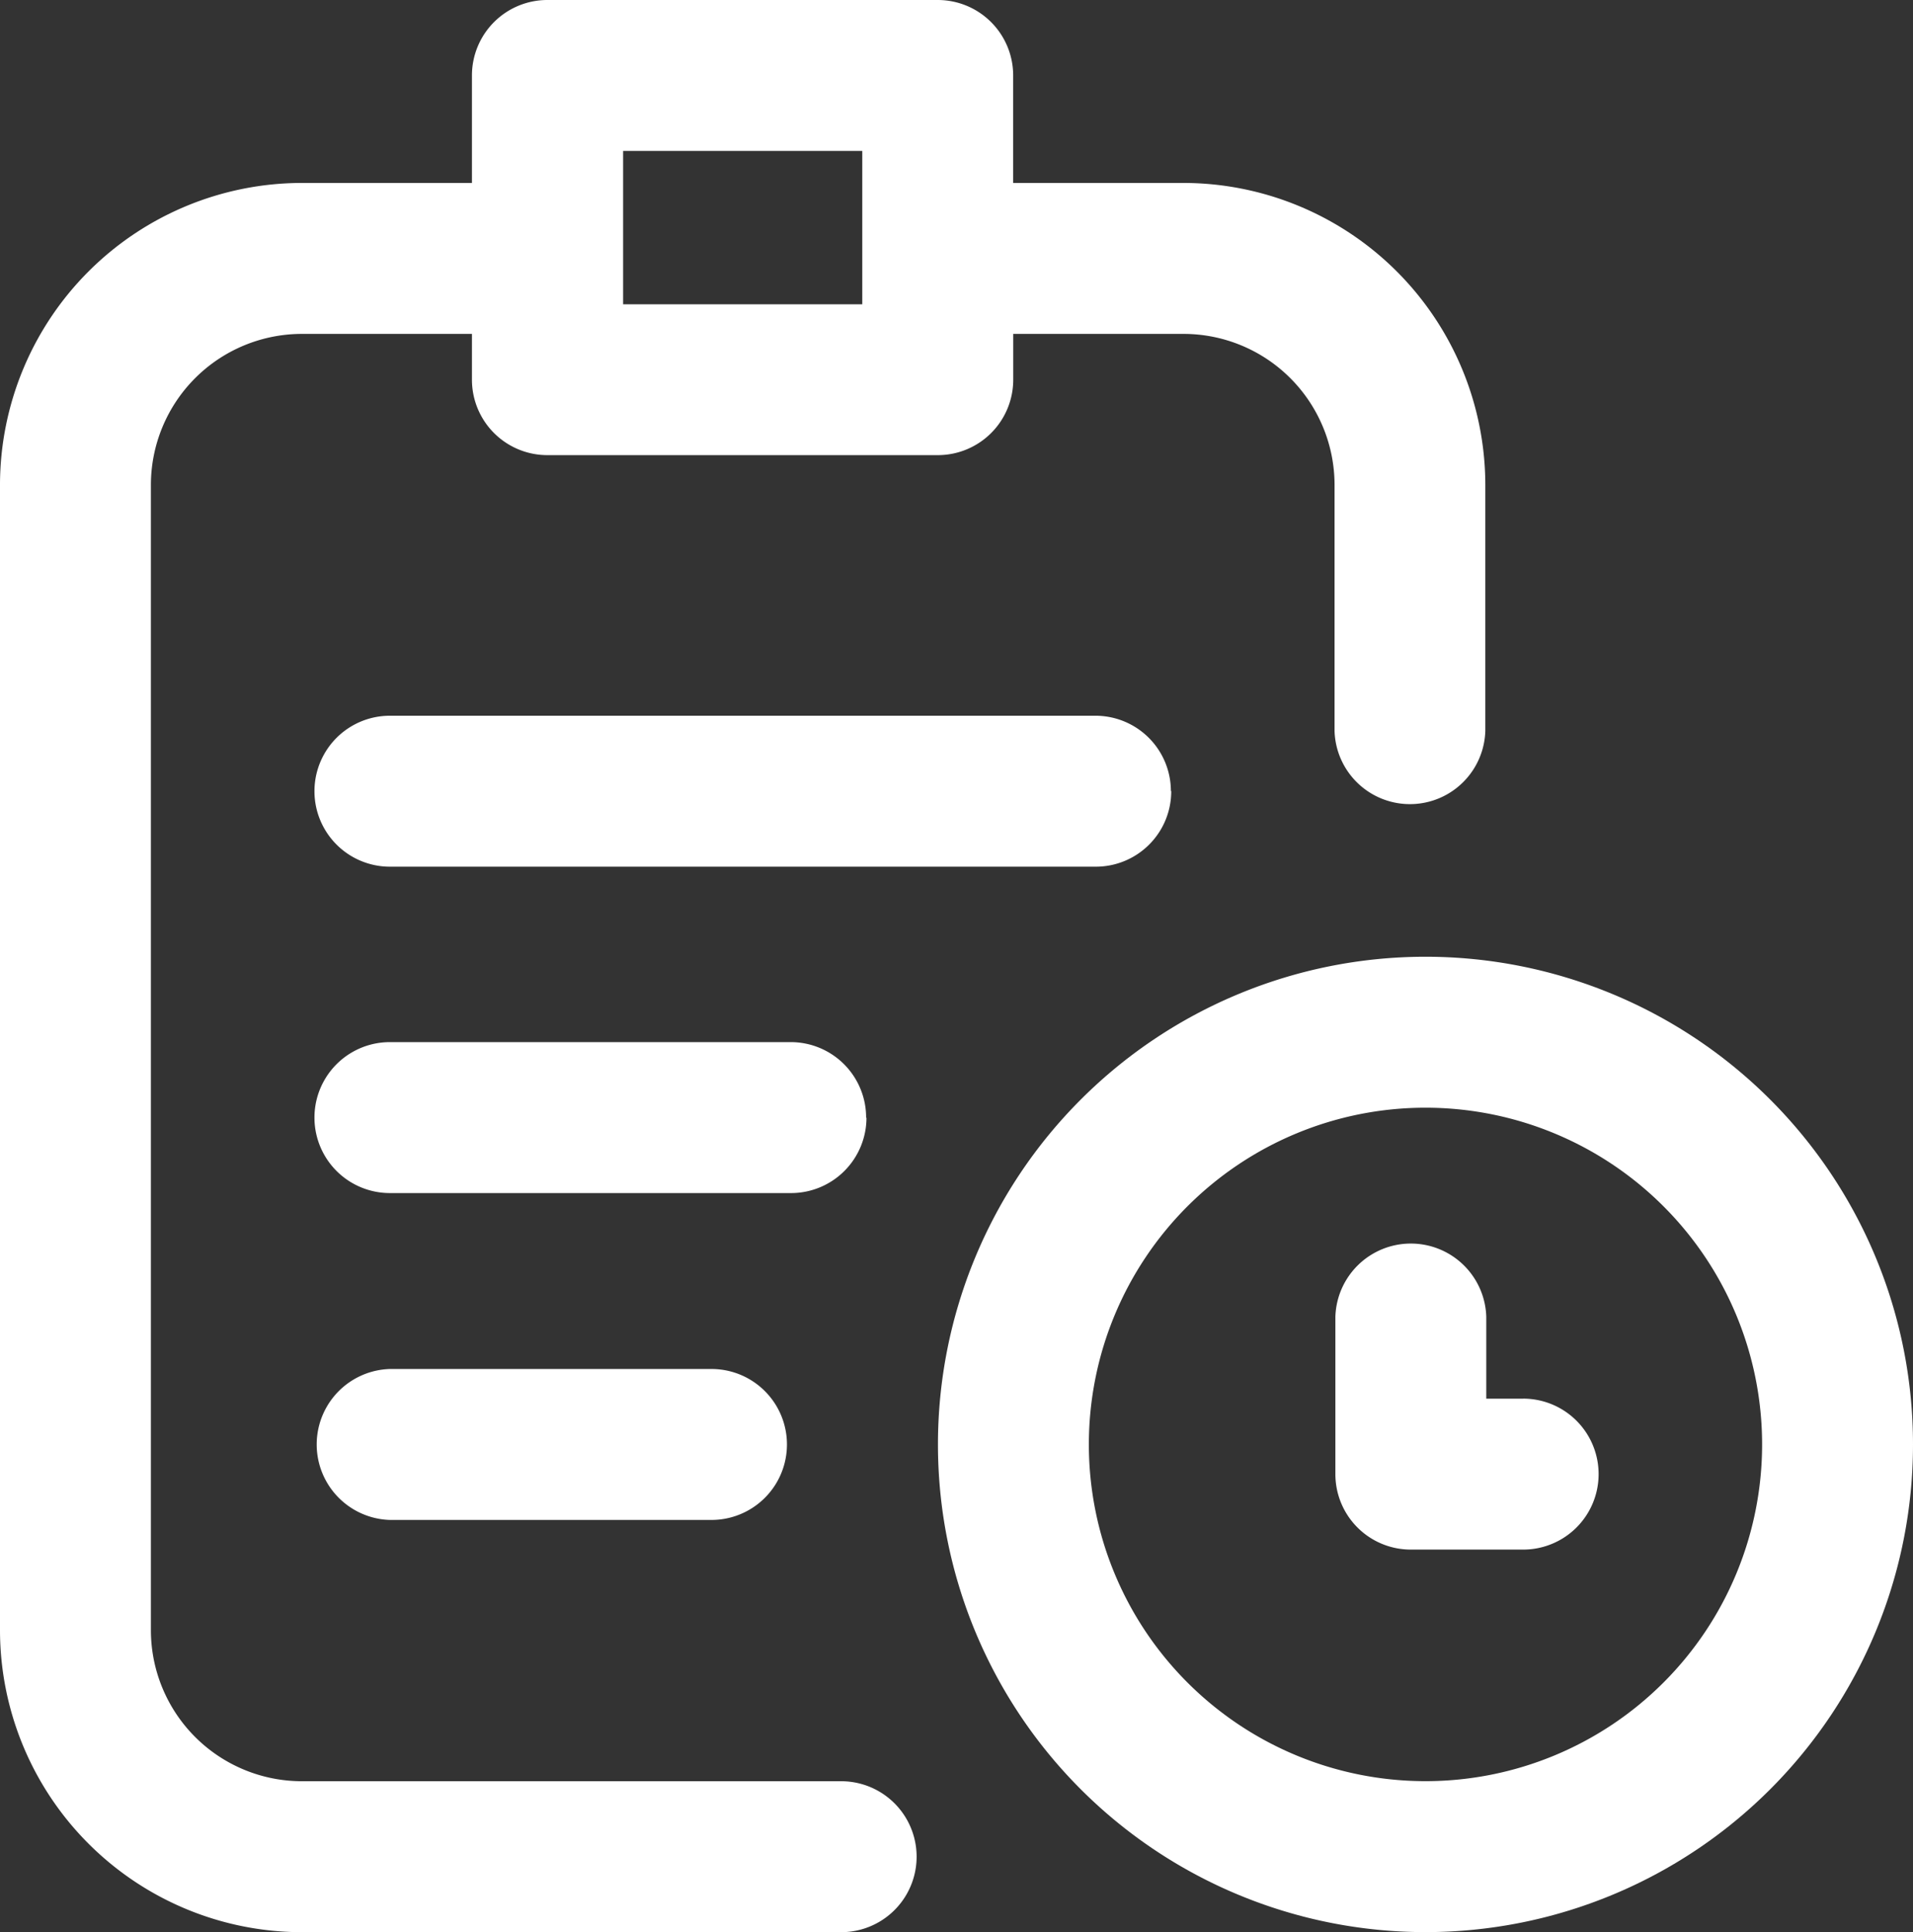
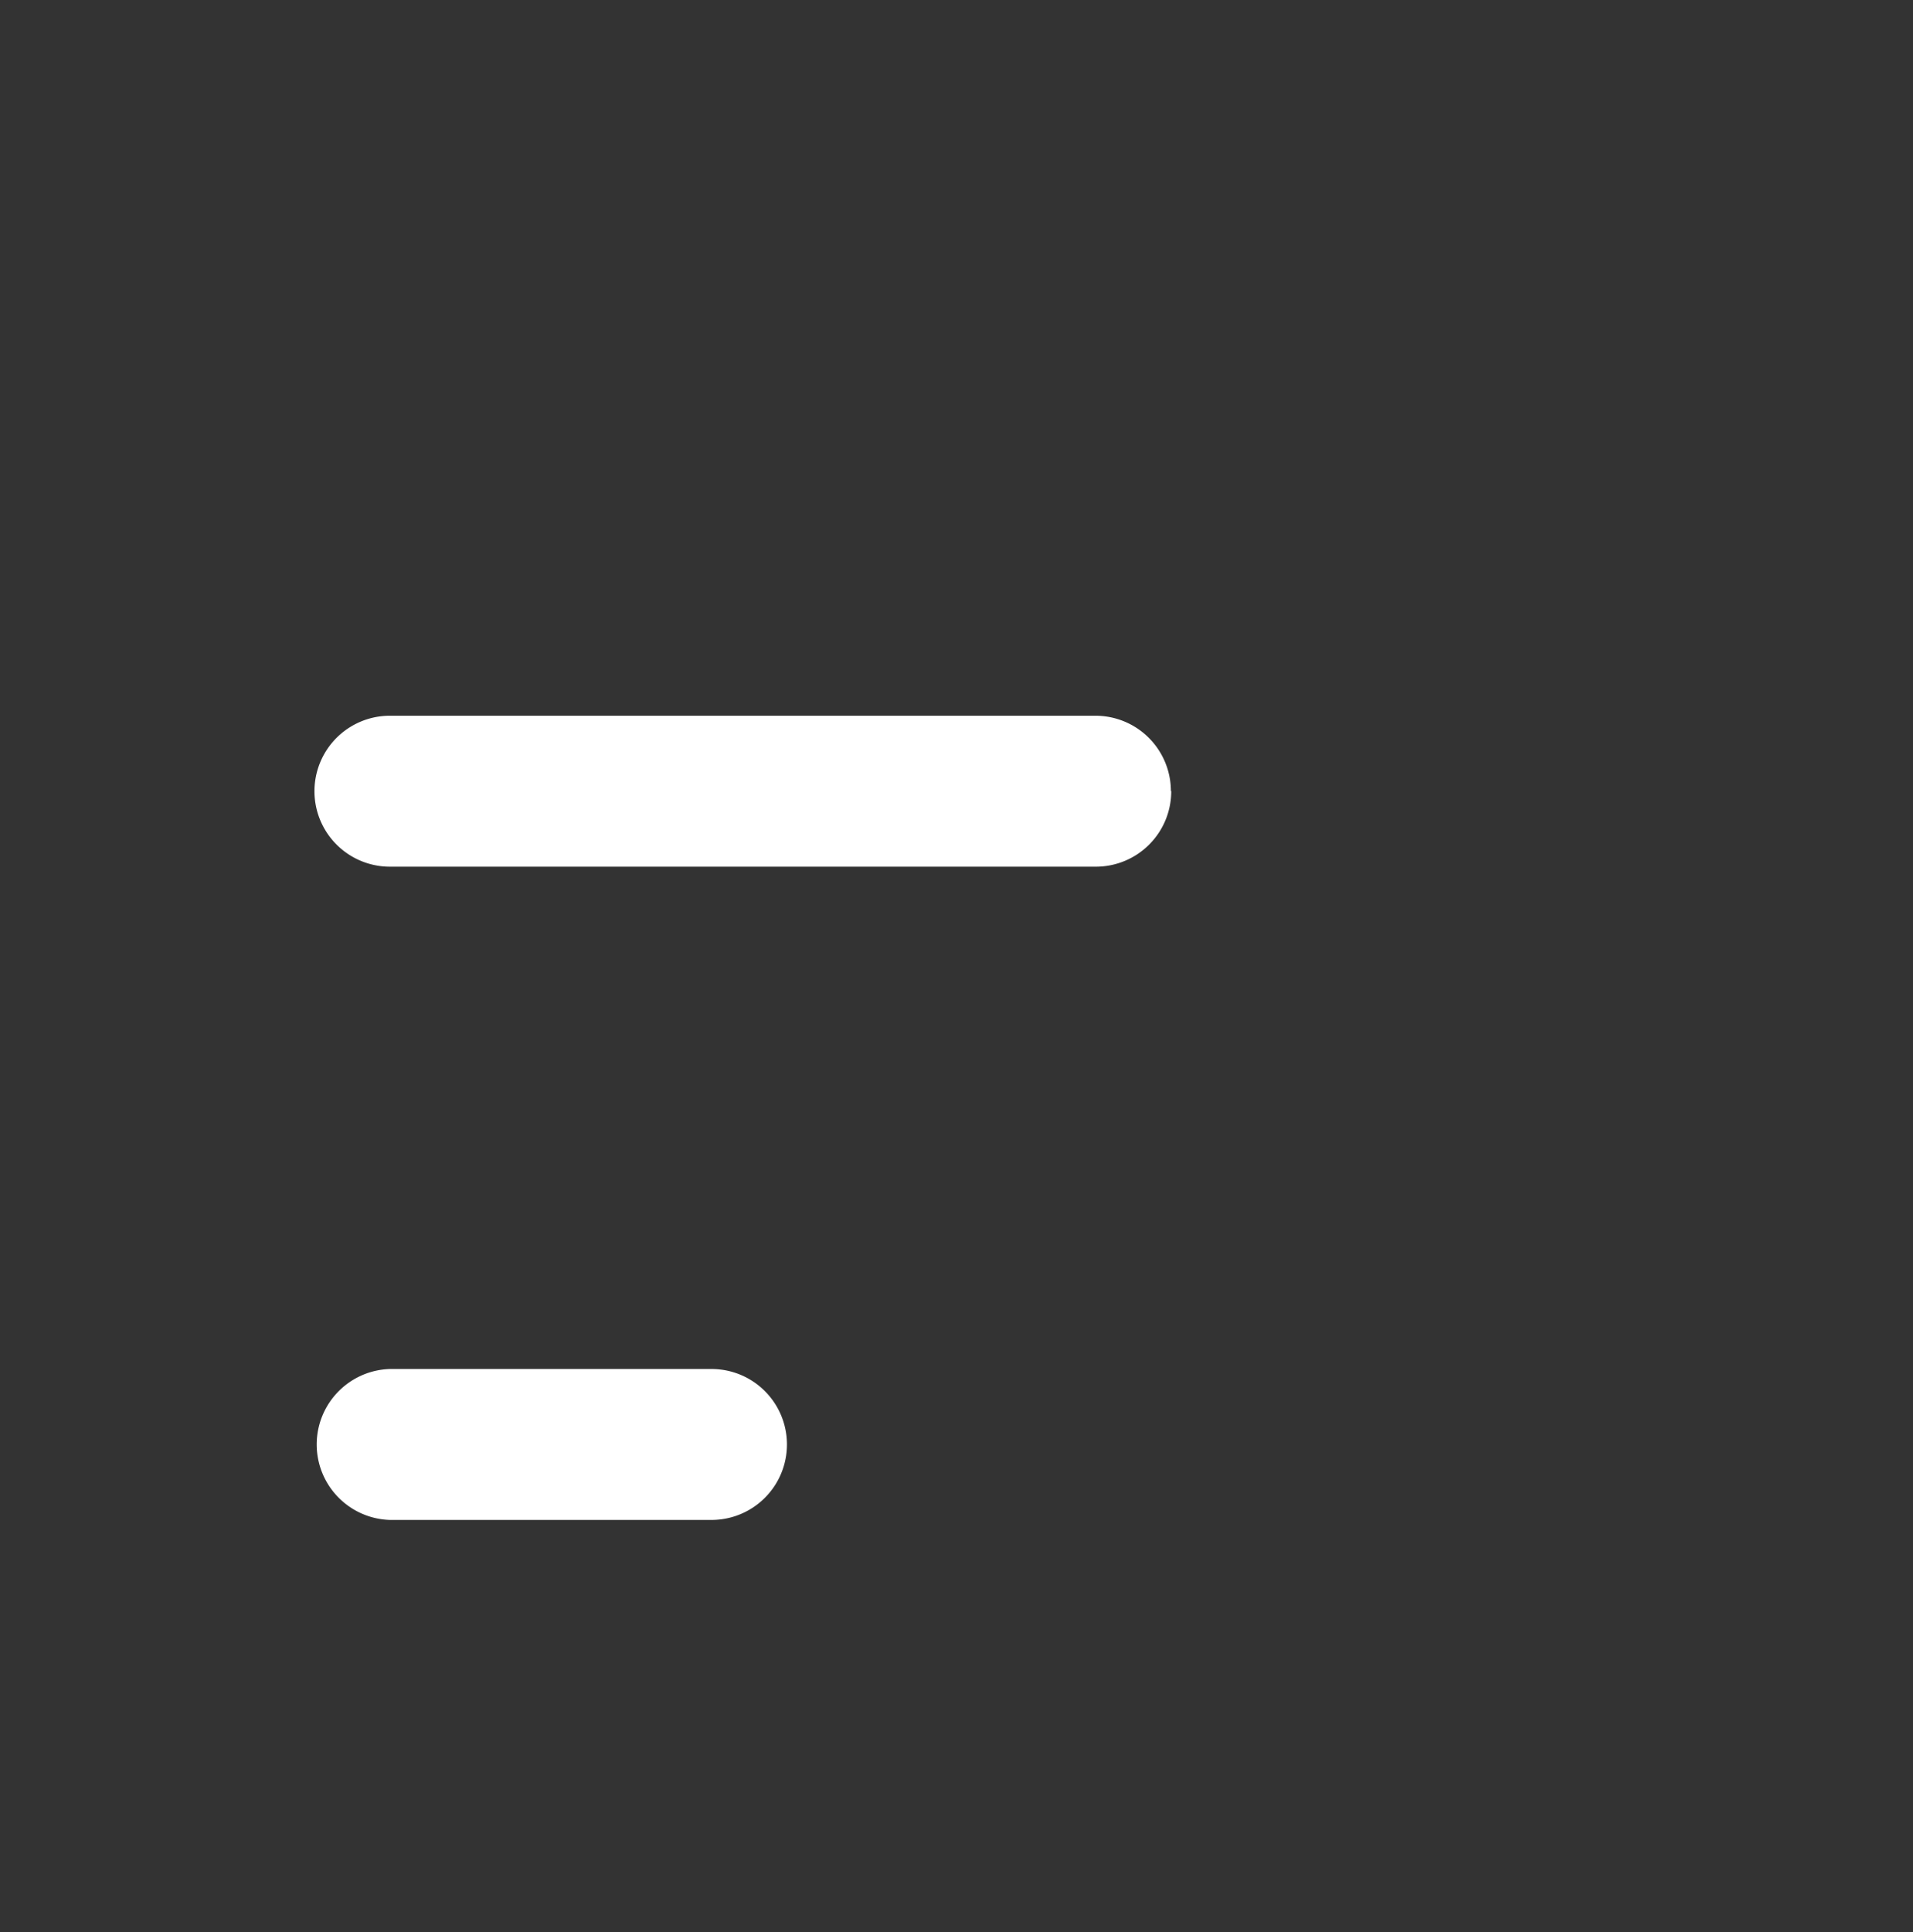
<svg xmlns="http://www.w3.org/2000/svg" width="27.75" height="28.019" viewBox="0 0 27.75 28.019">
  <rect x="0" y="0" width="27.75" height="28.019" fill="#333333" stroke="none" />
  <g transform="translate(-2.454)">
-     <path d="M93.825,277.333a1.094,1.094,0,0,0-1.094-1.1H86.917a1.094,1.094,0,1,0,0,2.189H92.73a1.094,1.094,0,0,0,1.1-1.094Z" transform="translate(-78.807 -261.121)" fill="#fff" />
    <path d="M86.917,362.766a1.095,1.095,0,0,0,0,2.189h4.665a1.094,1.094,0,0,0,0-2.189Z" transform="translate(-78.807 -342.914)" fill="#fff" />
    <path d="M98.246,190.8a1.094,1.094,0,0,0-1.094-1.094H86.917a1.094,1.094,0,1,0,0,2.189H97.151a1.094,1.094,0,0,0,1.1-1.1Z" transform="translate(-78.807 -179.327)" fill="#fff" />
-     <path d="M14.656,25.83H6.832a2.191,2.191,0,0,1-2.189-2.189V7.031A2.191,2.191,0,0,1,6.832,4.842H9.3v.666A1.094,1.094,0,0,0,10.4,6.6h5.658a1.094,1.094,0,0,0,1.094-1.094V4.842h2.472a2.191,2.191,0,0,1,2.189,2.189V10.6A1.094,1.094,0,0,0,24,10.6V7.031a4.383,4.383,0,0,0-4.378-4.378H17.151V1.094A1.094,1.094,0,0,0,16.057,0H10.4A1.094,1.094,0,0,0,9.3,1.094V2.653H6.832A4.383,4.383,0,0,0,2.454,7.031v16.61a4.383,4.383,0,0,0,4.378,4.378h7.824a1.094,1.094,0,1,0,0-2.189ZM11.493,2.189h3.469V4.413H11.493Z" fill="#fff" />
-     <path d="M258.15,253.532a7.072,7.072,0,1,0,7.072,7.072A7.072,7.072,0,0,0,258.15,253.532Zm0,11.955a4.883,4.883,0,1,1,4.883-4.883A4.883,4.883,0,0,1,258.15,265.487Z" transform="translate(-235.018 -239.658)" fill="#fff" />
-     <path d="M359.148,331.222h-.536v-1.188a1.095,1.095,0,0,0-2.189,0v2.282a1.094,1.094,0,0,0,1.094,1.094h1.63a1.094,1.094,0,0,0,0-2.189Z" transform="translate(-334.598 -310.939)" fill="#fff" />
  </g>
</svg>